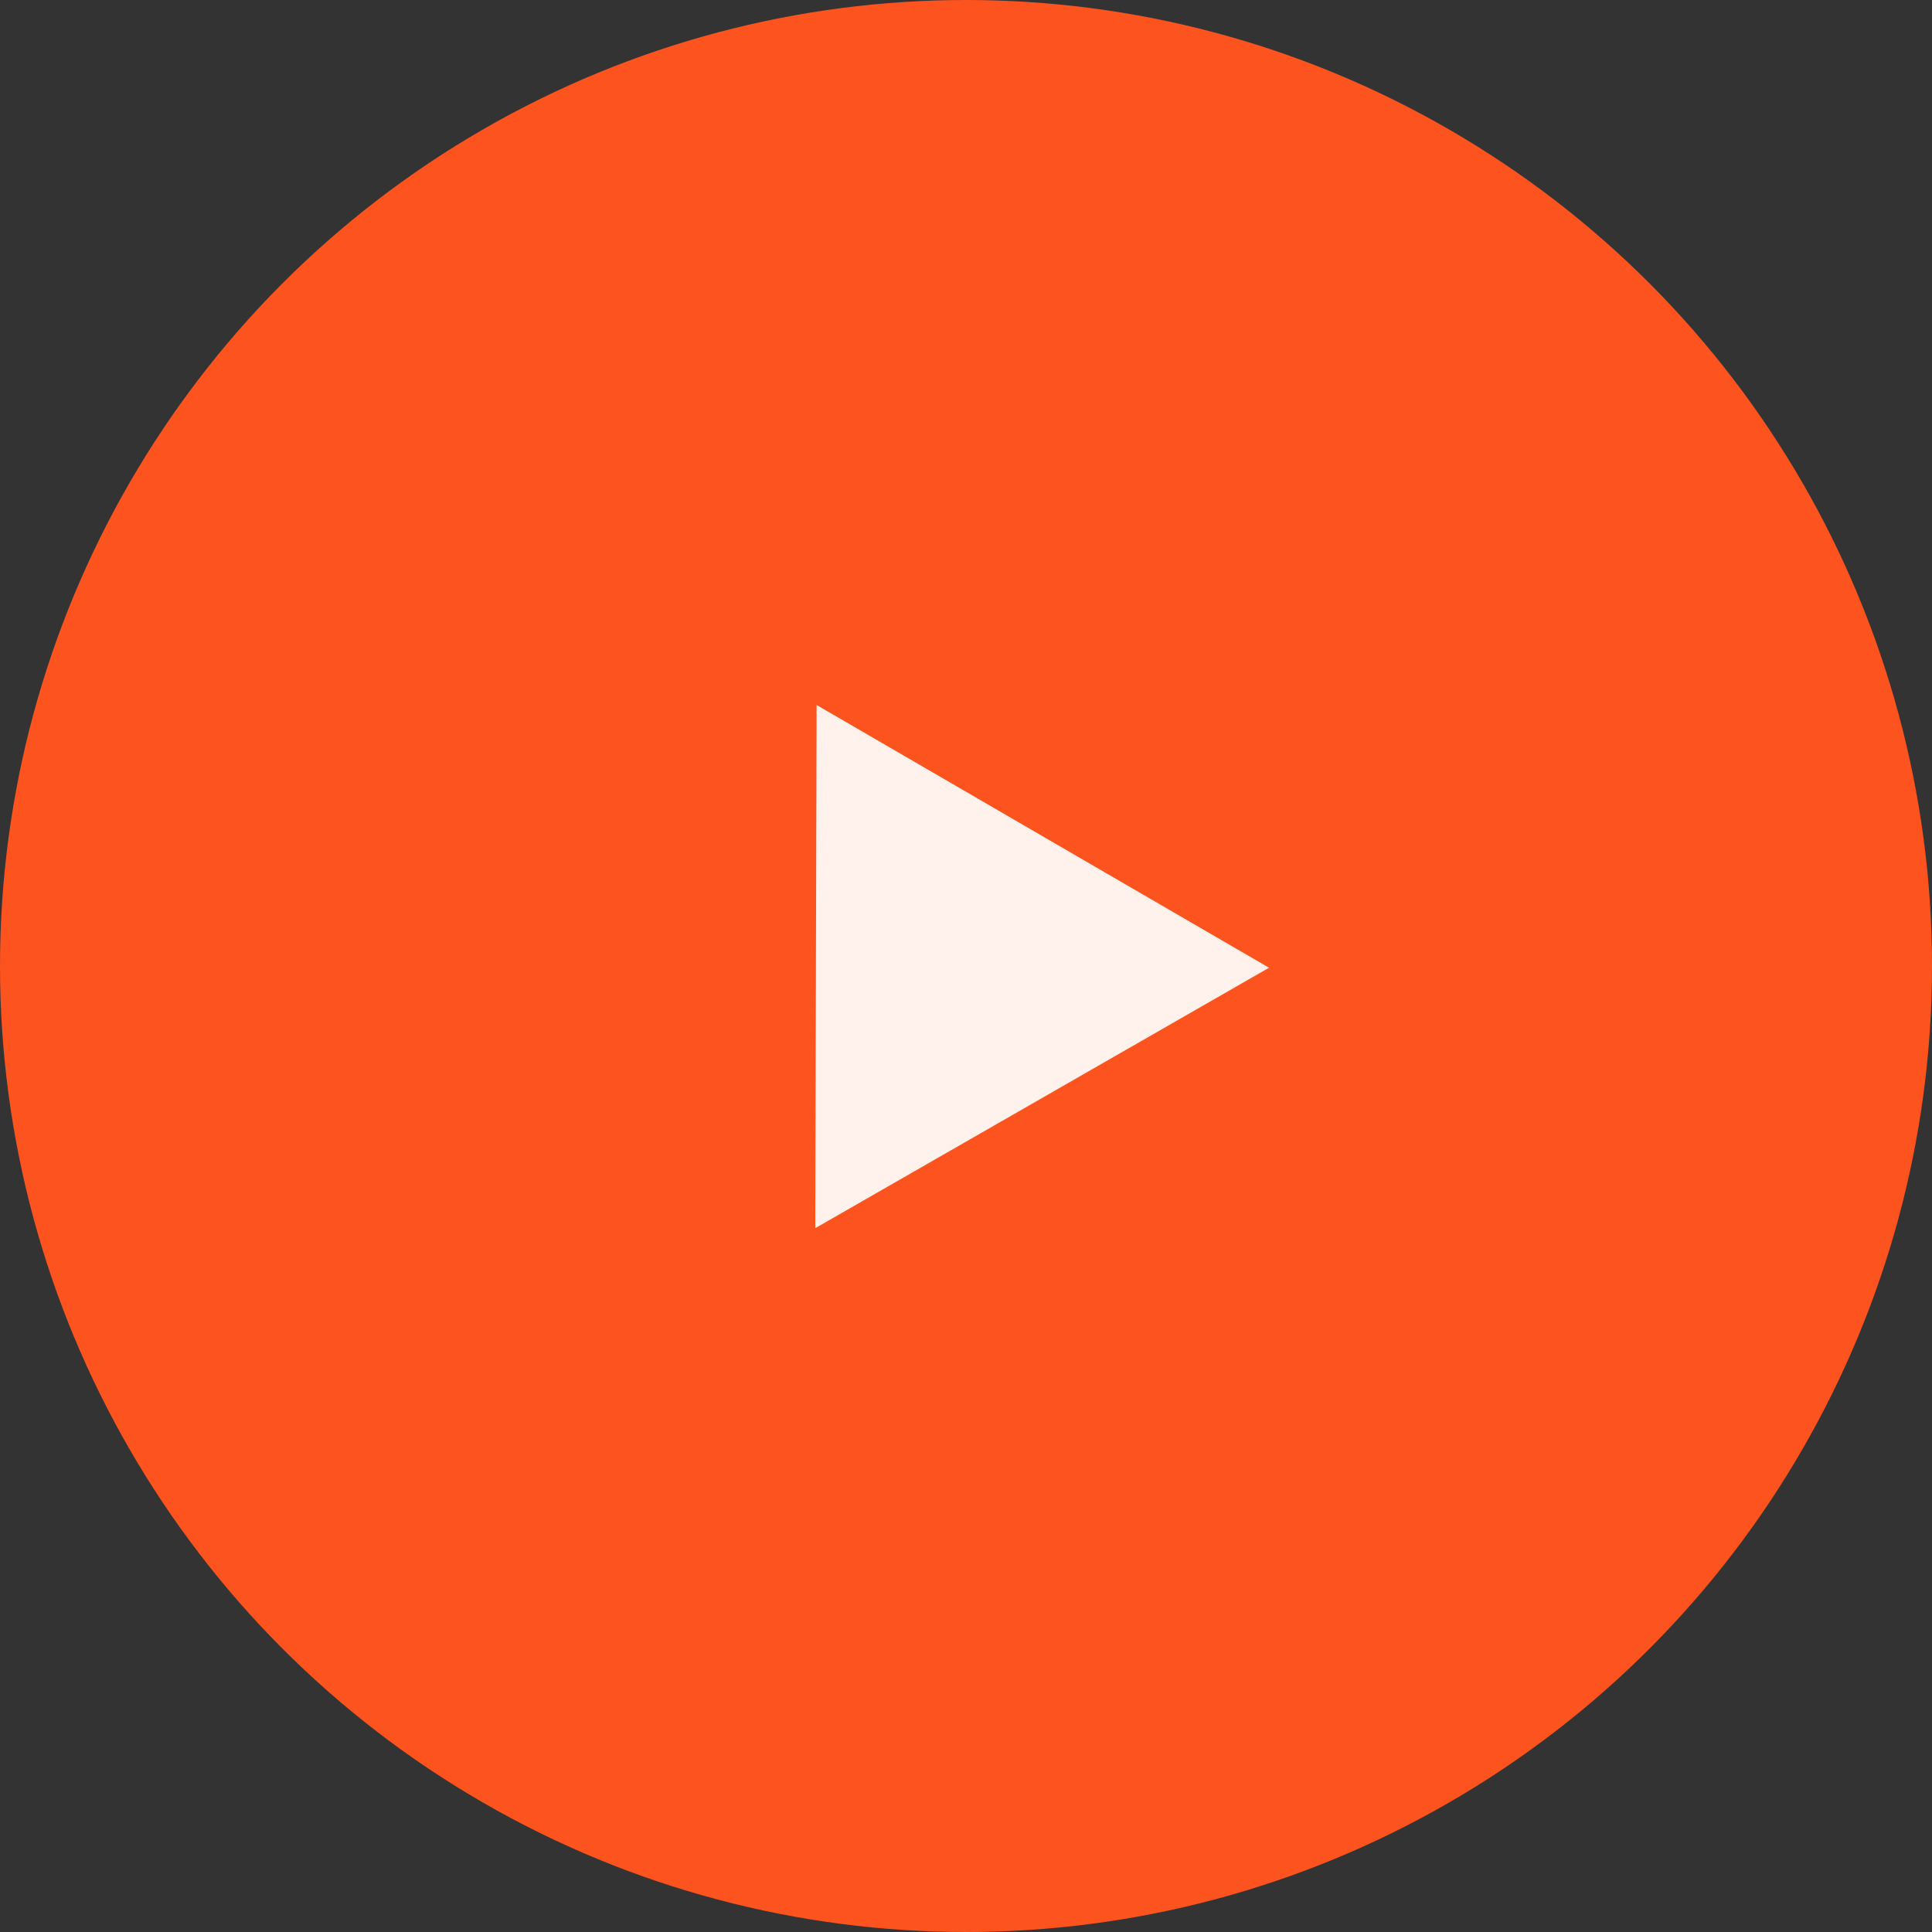
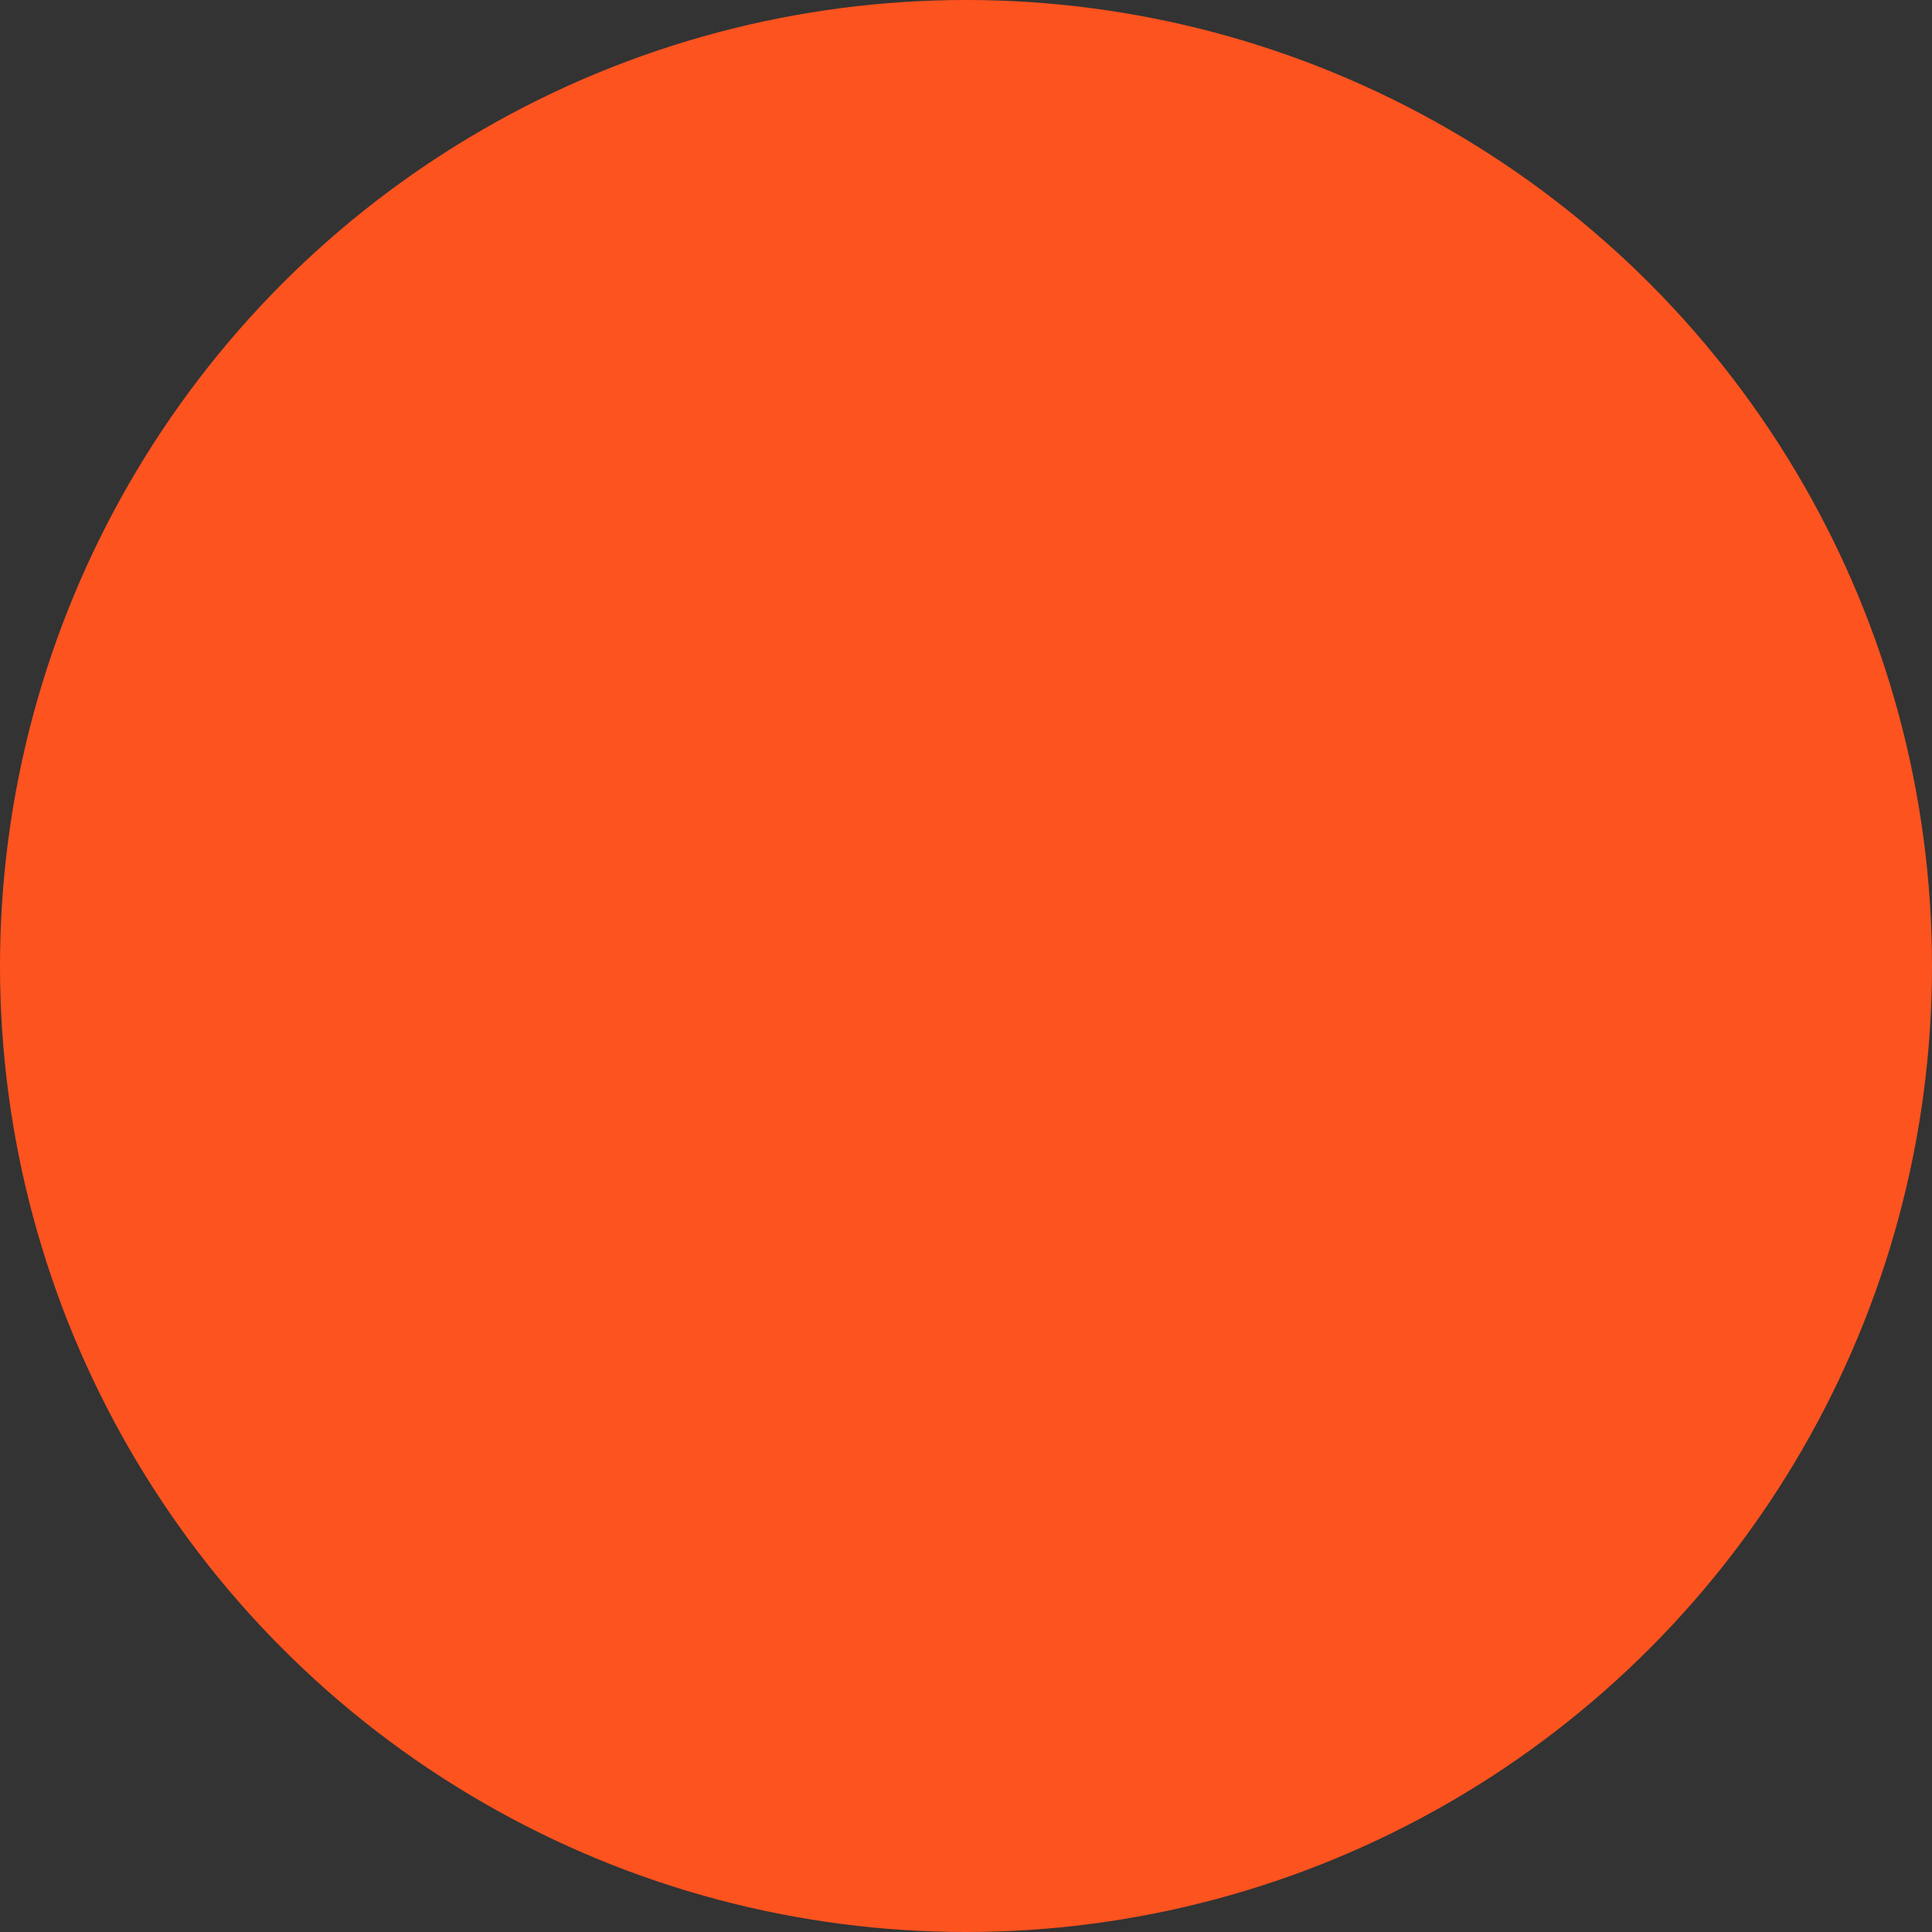
<svg xmlns="http://www.w3.org/2000/svg" width="256" height="256" viewBox="0 0 256 256" fill="none">
  <rect x="0" y="0" width="256" height="256" fill="#333333" stroke="none" />
  <circle cx="128" cy="128" r="128" fill="#FD531F" />
-   <path d="M168.153 128.23L108.026 162.74L108.204 93.414L168.153 128.23Z" fill="white" fill-opacity="0.92" />
</svg>